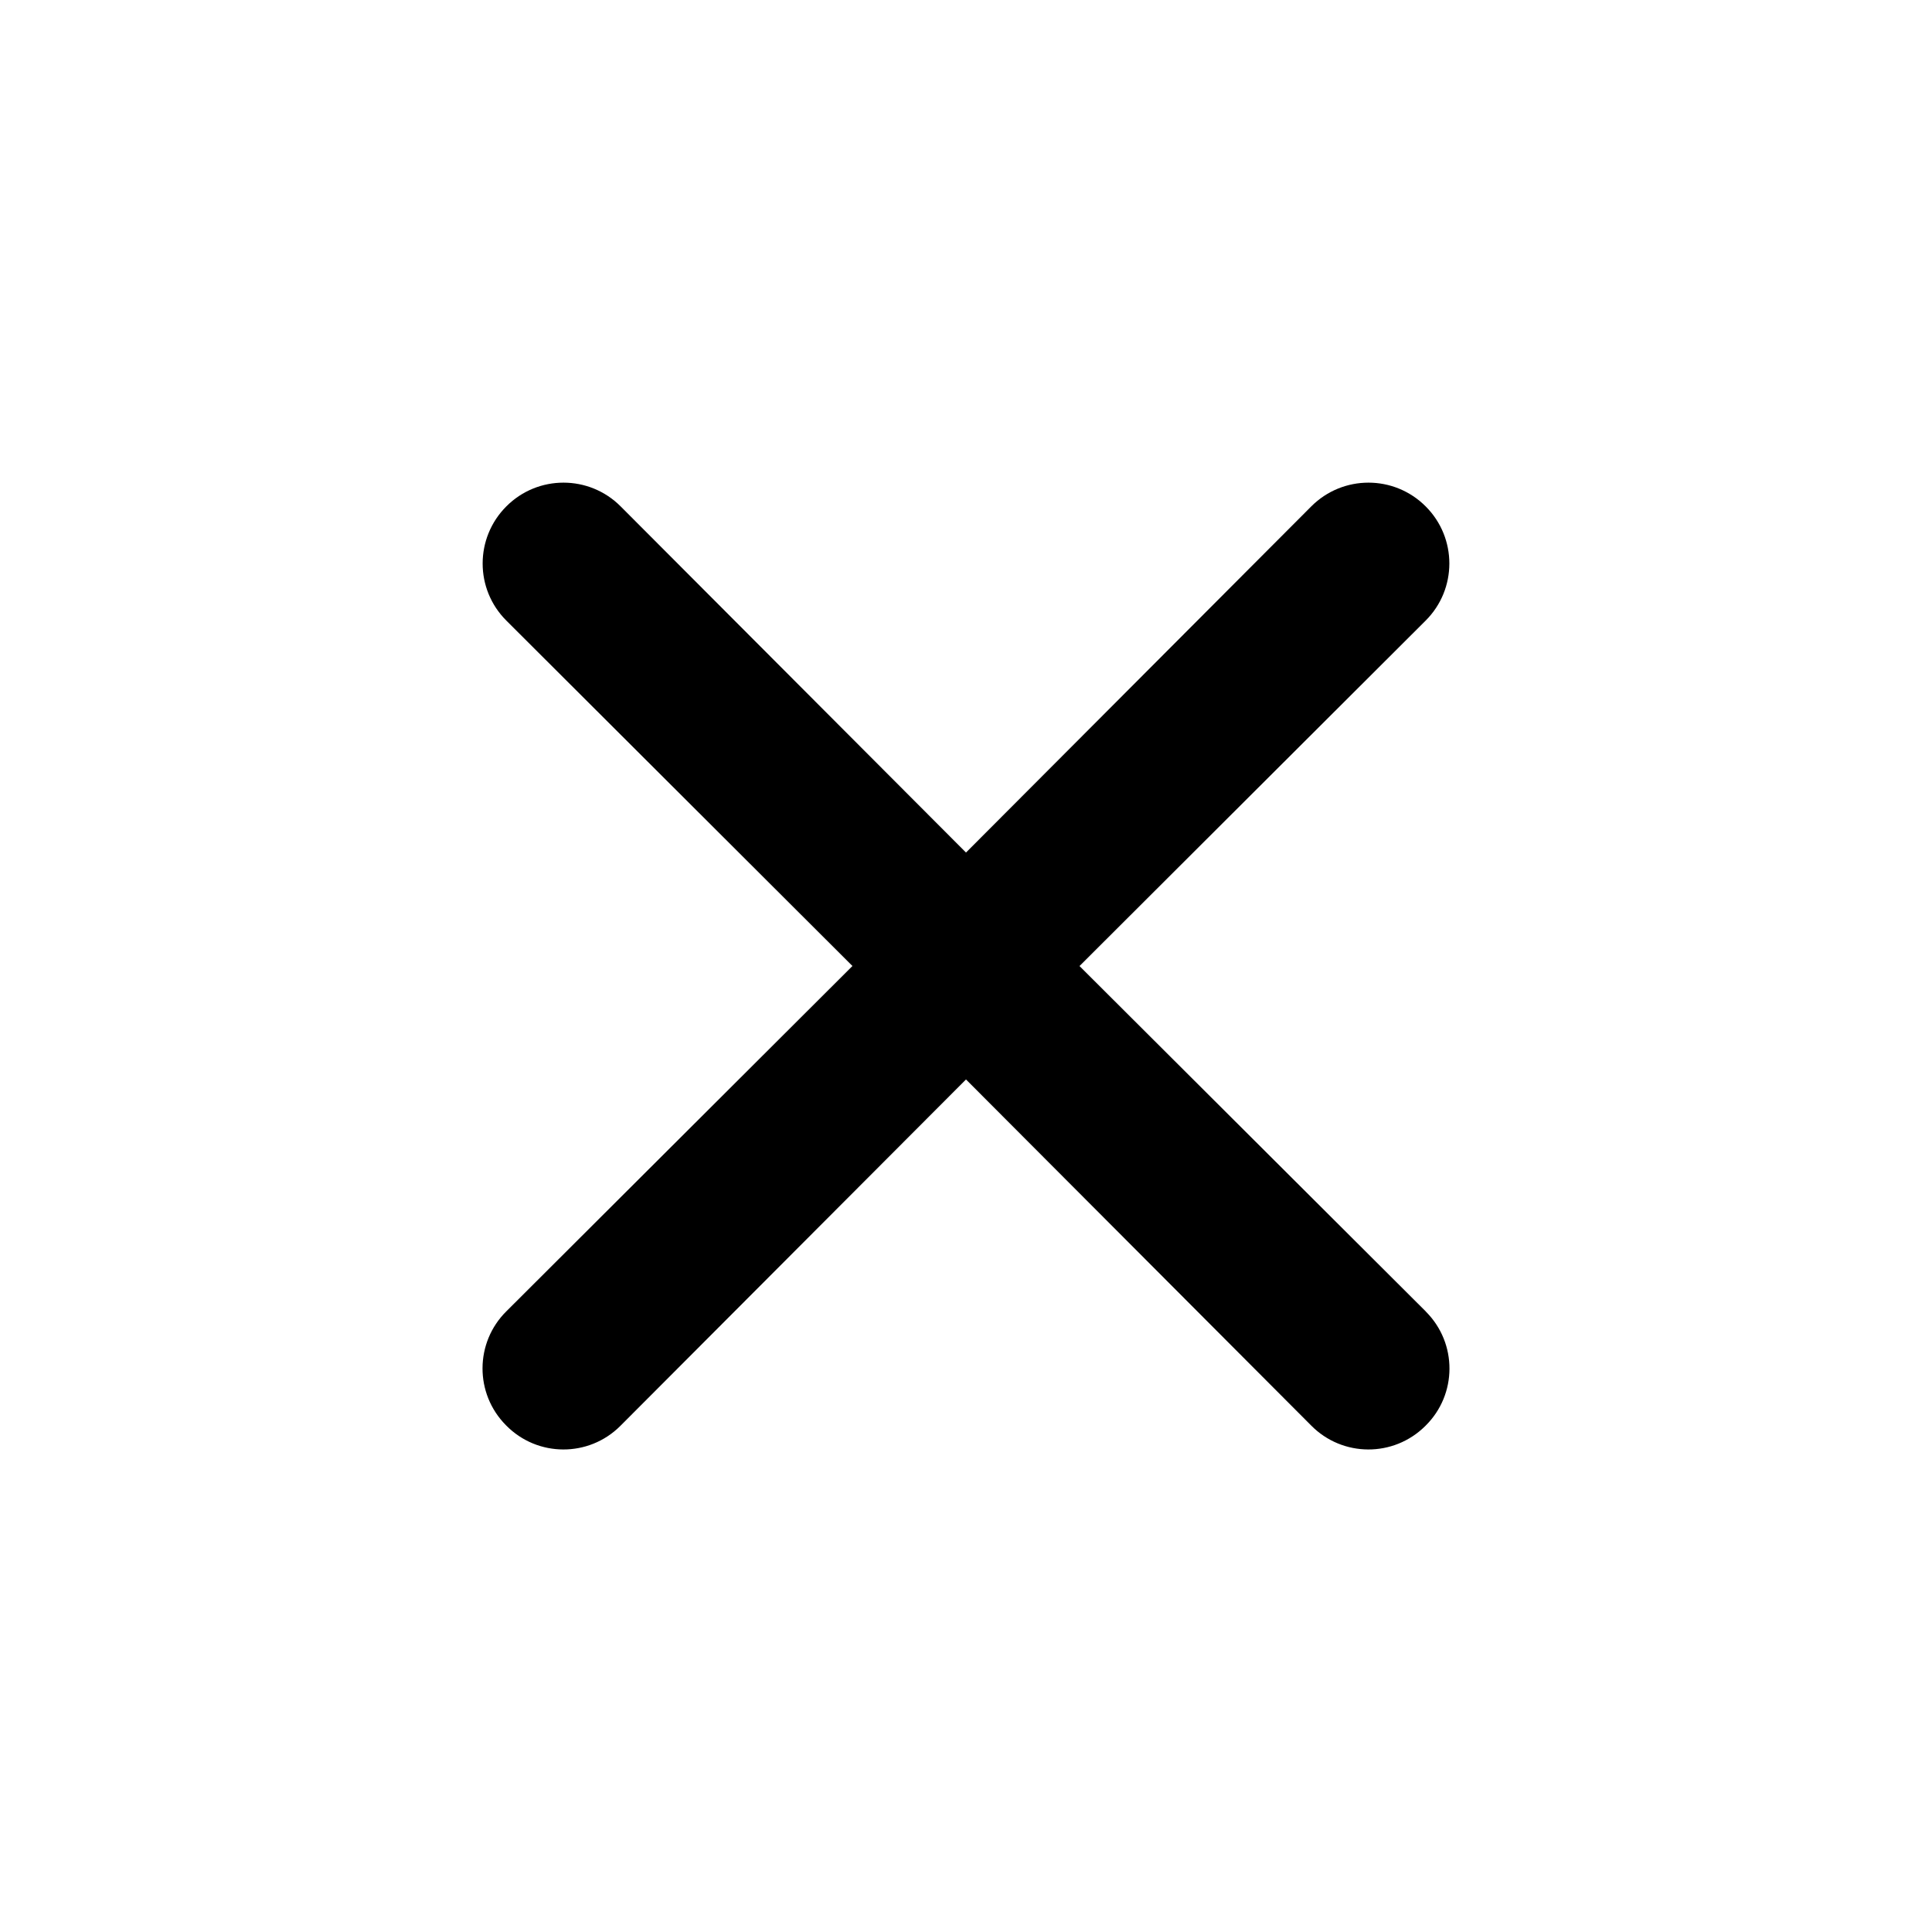
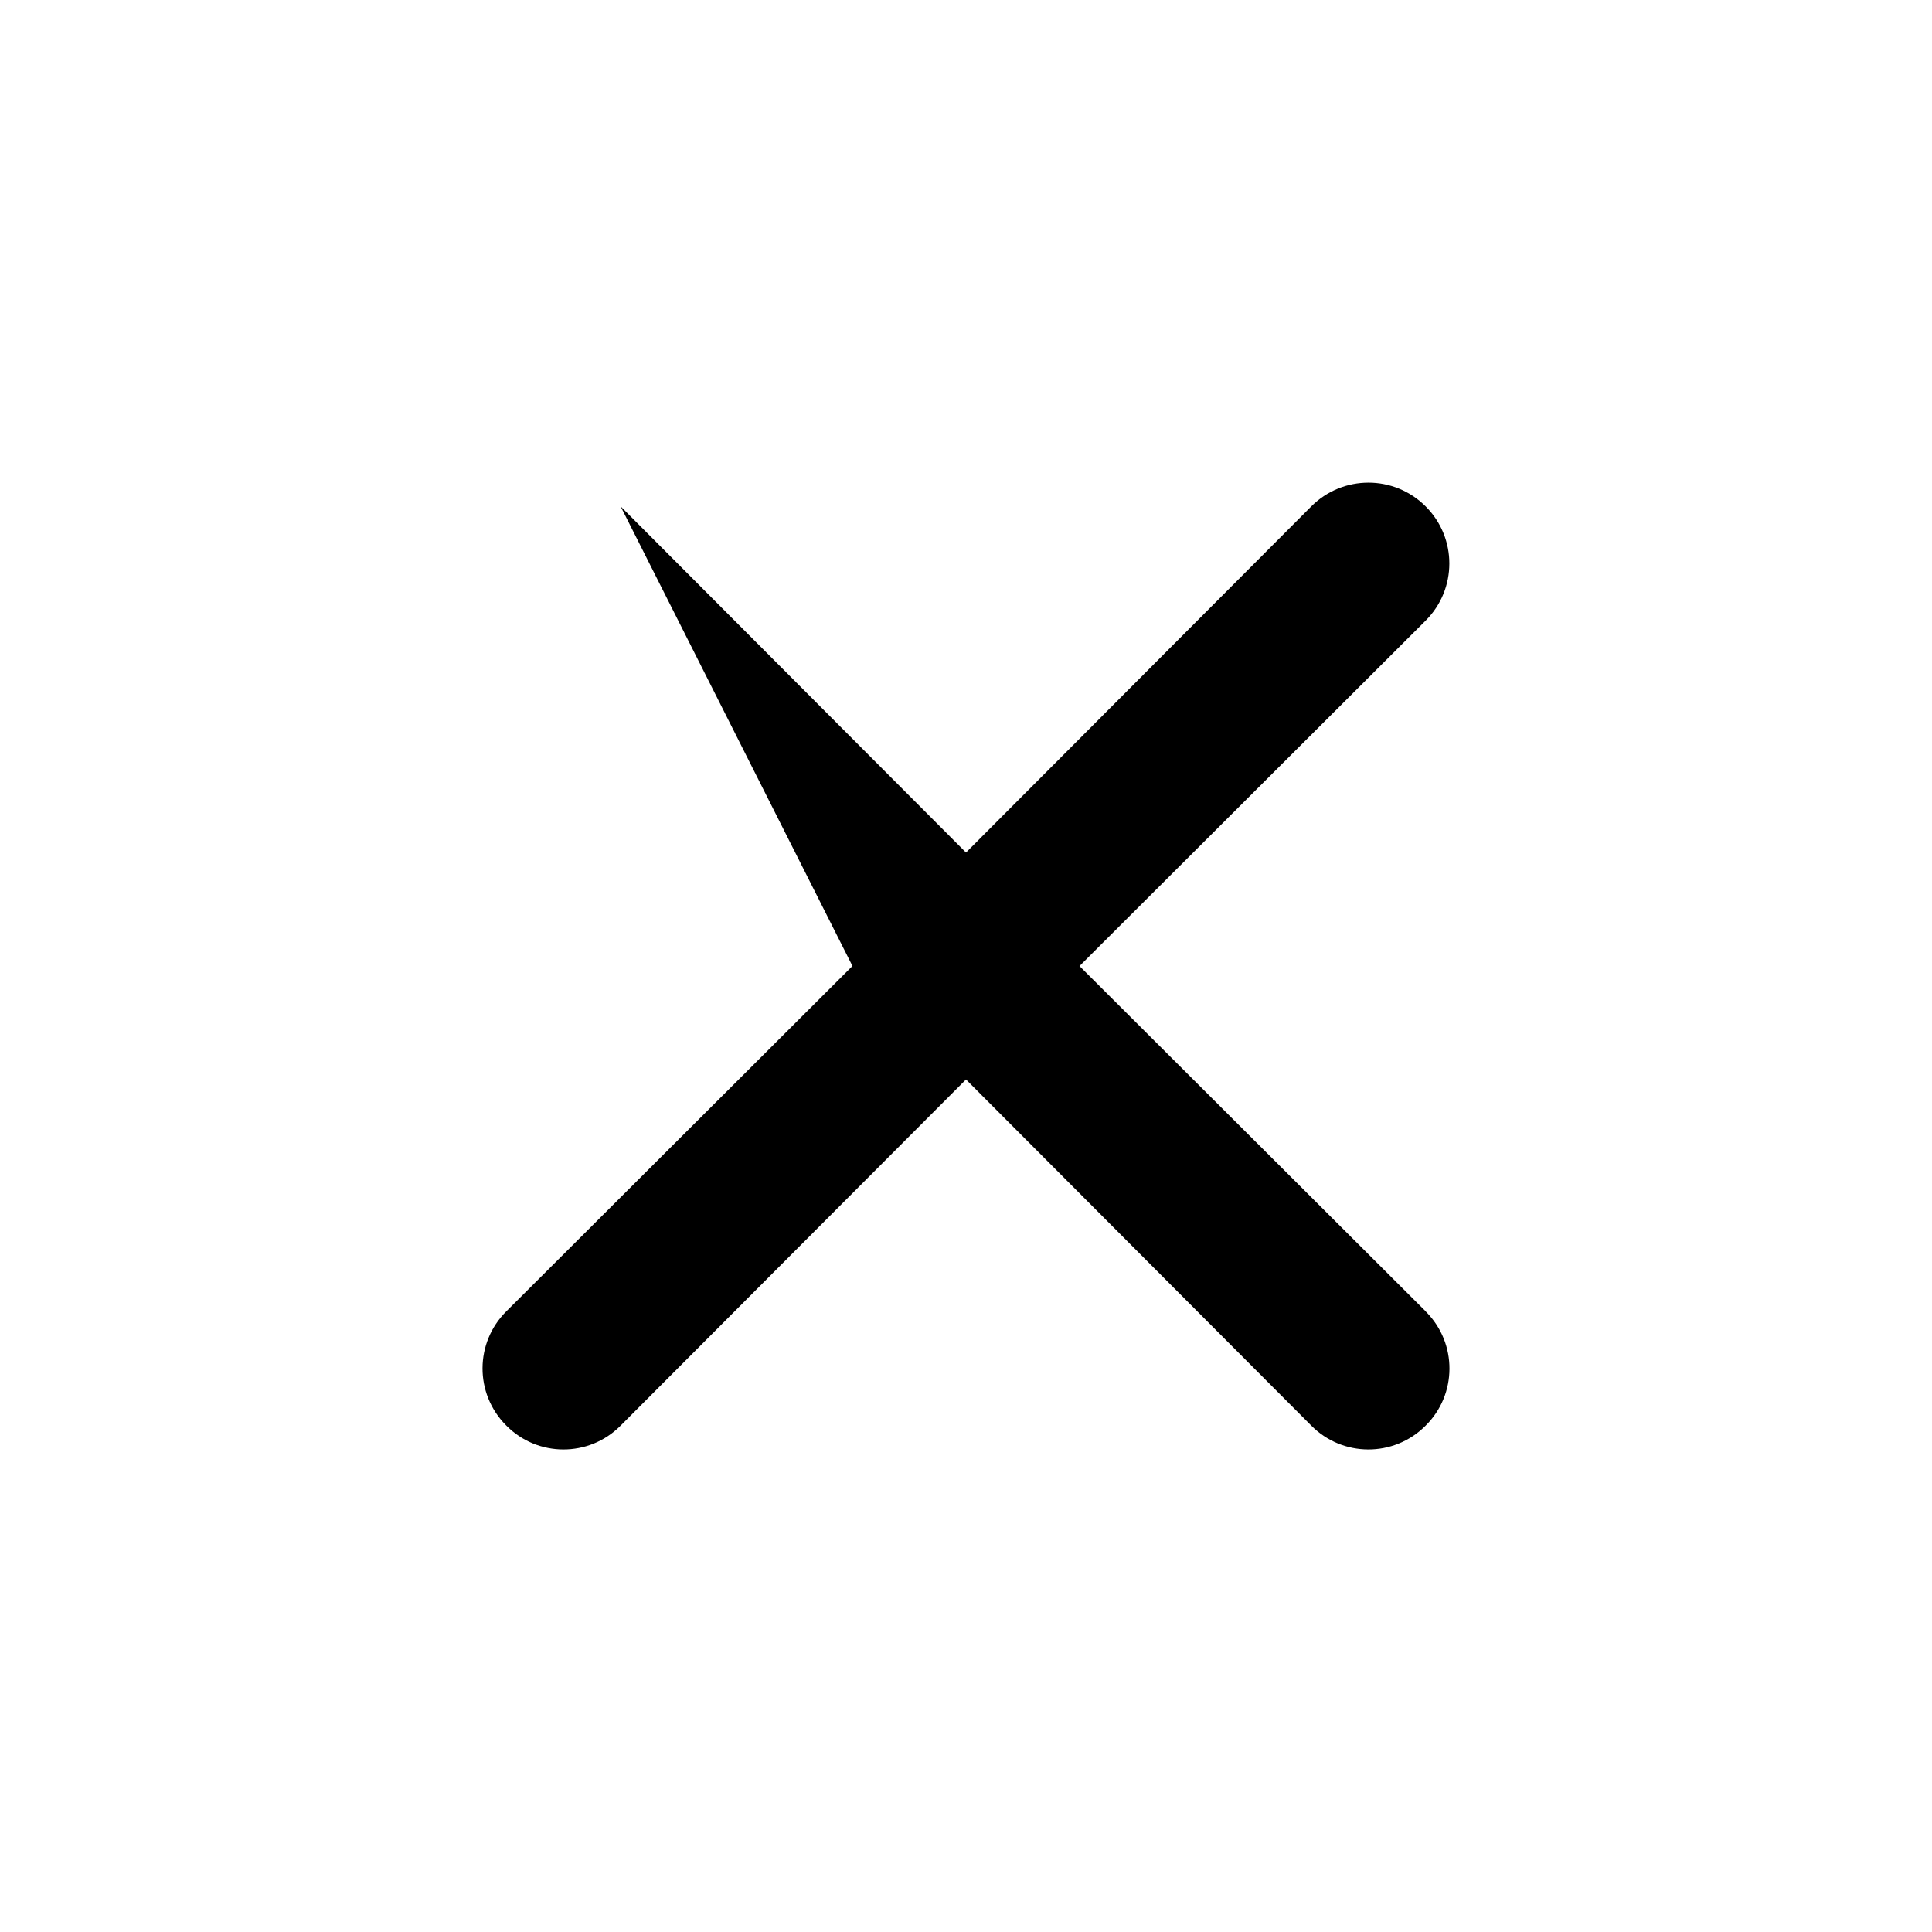
<svg xmlns="http://www.w3.org/2000/svg" width="22" height="22" viewBox="0 0 22 22">
  <defs>
    <filter id="vehcbr5rza">
      <feColorMatrix in="SourceGraphic" values="0 0 0 0 1 0 0 0 0 1 0 0 0 0 1 0 0 0 1 0" />
    </filter>
  </defs>
  <g fill="none" fill-rule="evenodd">
    <g filter="url(#vehcbr5rza)" transform="translate(-334 -14)">
      <g>
-         <path fill="#000" d="M12.293 11l3.941-3.933c.36-.359.36-.942 0-1.301-.36-.36-.942-.36-1.302 0L11 9.708 7.067 5.766c-.359-.36-.942-.36-1.301 0-.36.36-.36.942 0 1.301L9.707 11l-3.941 3.932c-.36.357-.362.937-.005 1.297l.005.005c.356.36.937.362 1.296.005l.005-.005L11 12.292l3.932 3.942c.357.36.937.362 1.297.005l.005-.005c.36-.356.362-.937.005-1.296l-.005-.006L12.292 11z" transform="translate(334 14)" />
+         <path fill="#000" d="M12.293 11l3.941-3.933c.36-.359.36-.942 0-1.301-.36-.36-.942-.36-1.302 0L11 9.708 7.067 5.766L9.707 11l-3.941 3.932c-.36.357-.362.937-.005 1.297l.005.005c.356.36.937.362 1.296.005l.005-.005L11 12.292l3.932 3.942c.357.36.937.362 1.297.005l.005-.005c.36-.356.362-.937.005-1.296l-.005-.006L12.292 11z" transform="translate(334 14)" />
      </g>
    </g>
  </g>
</svg>